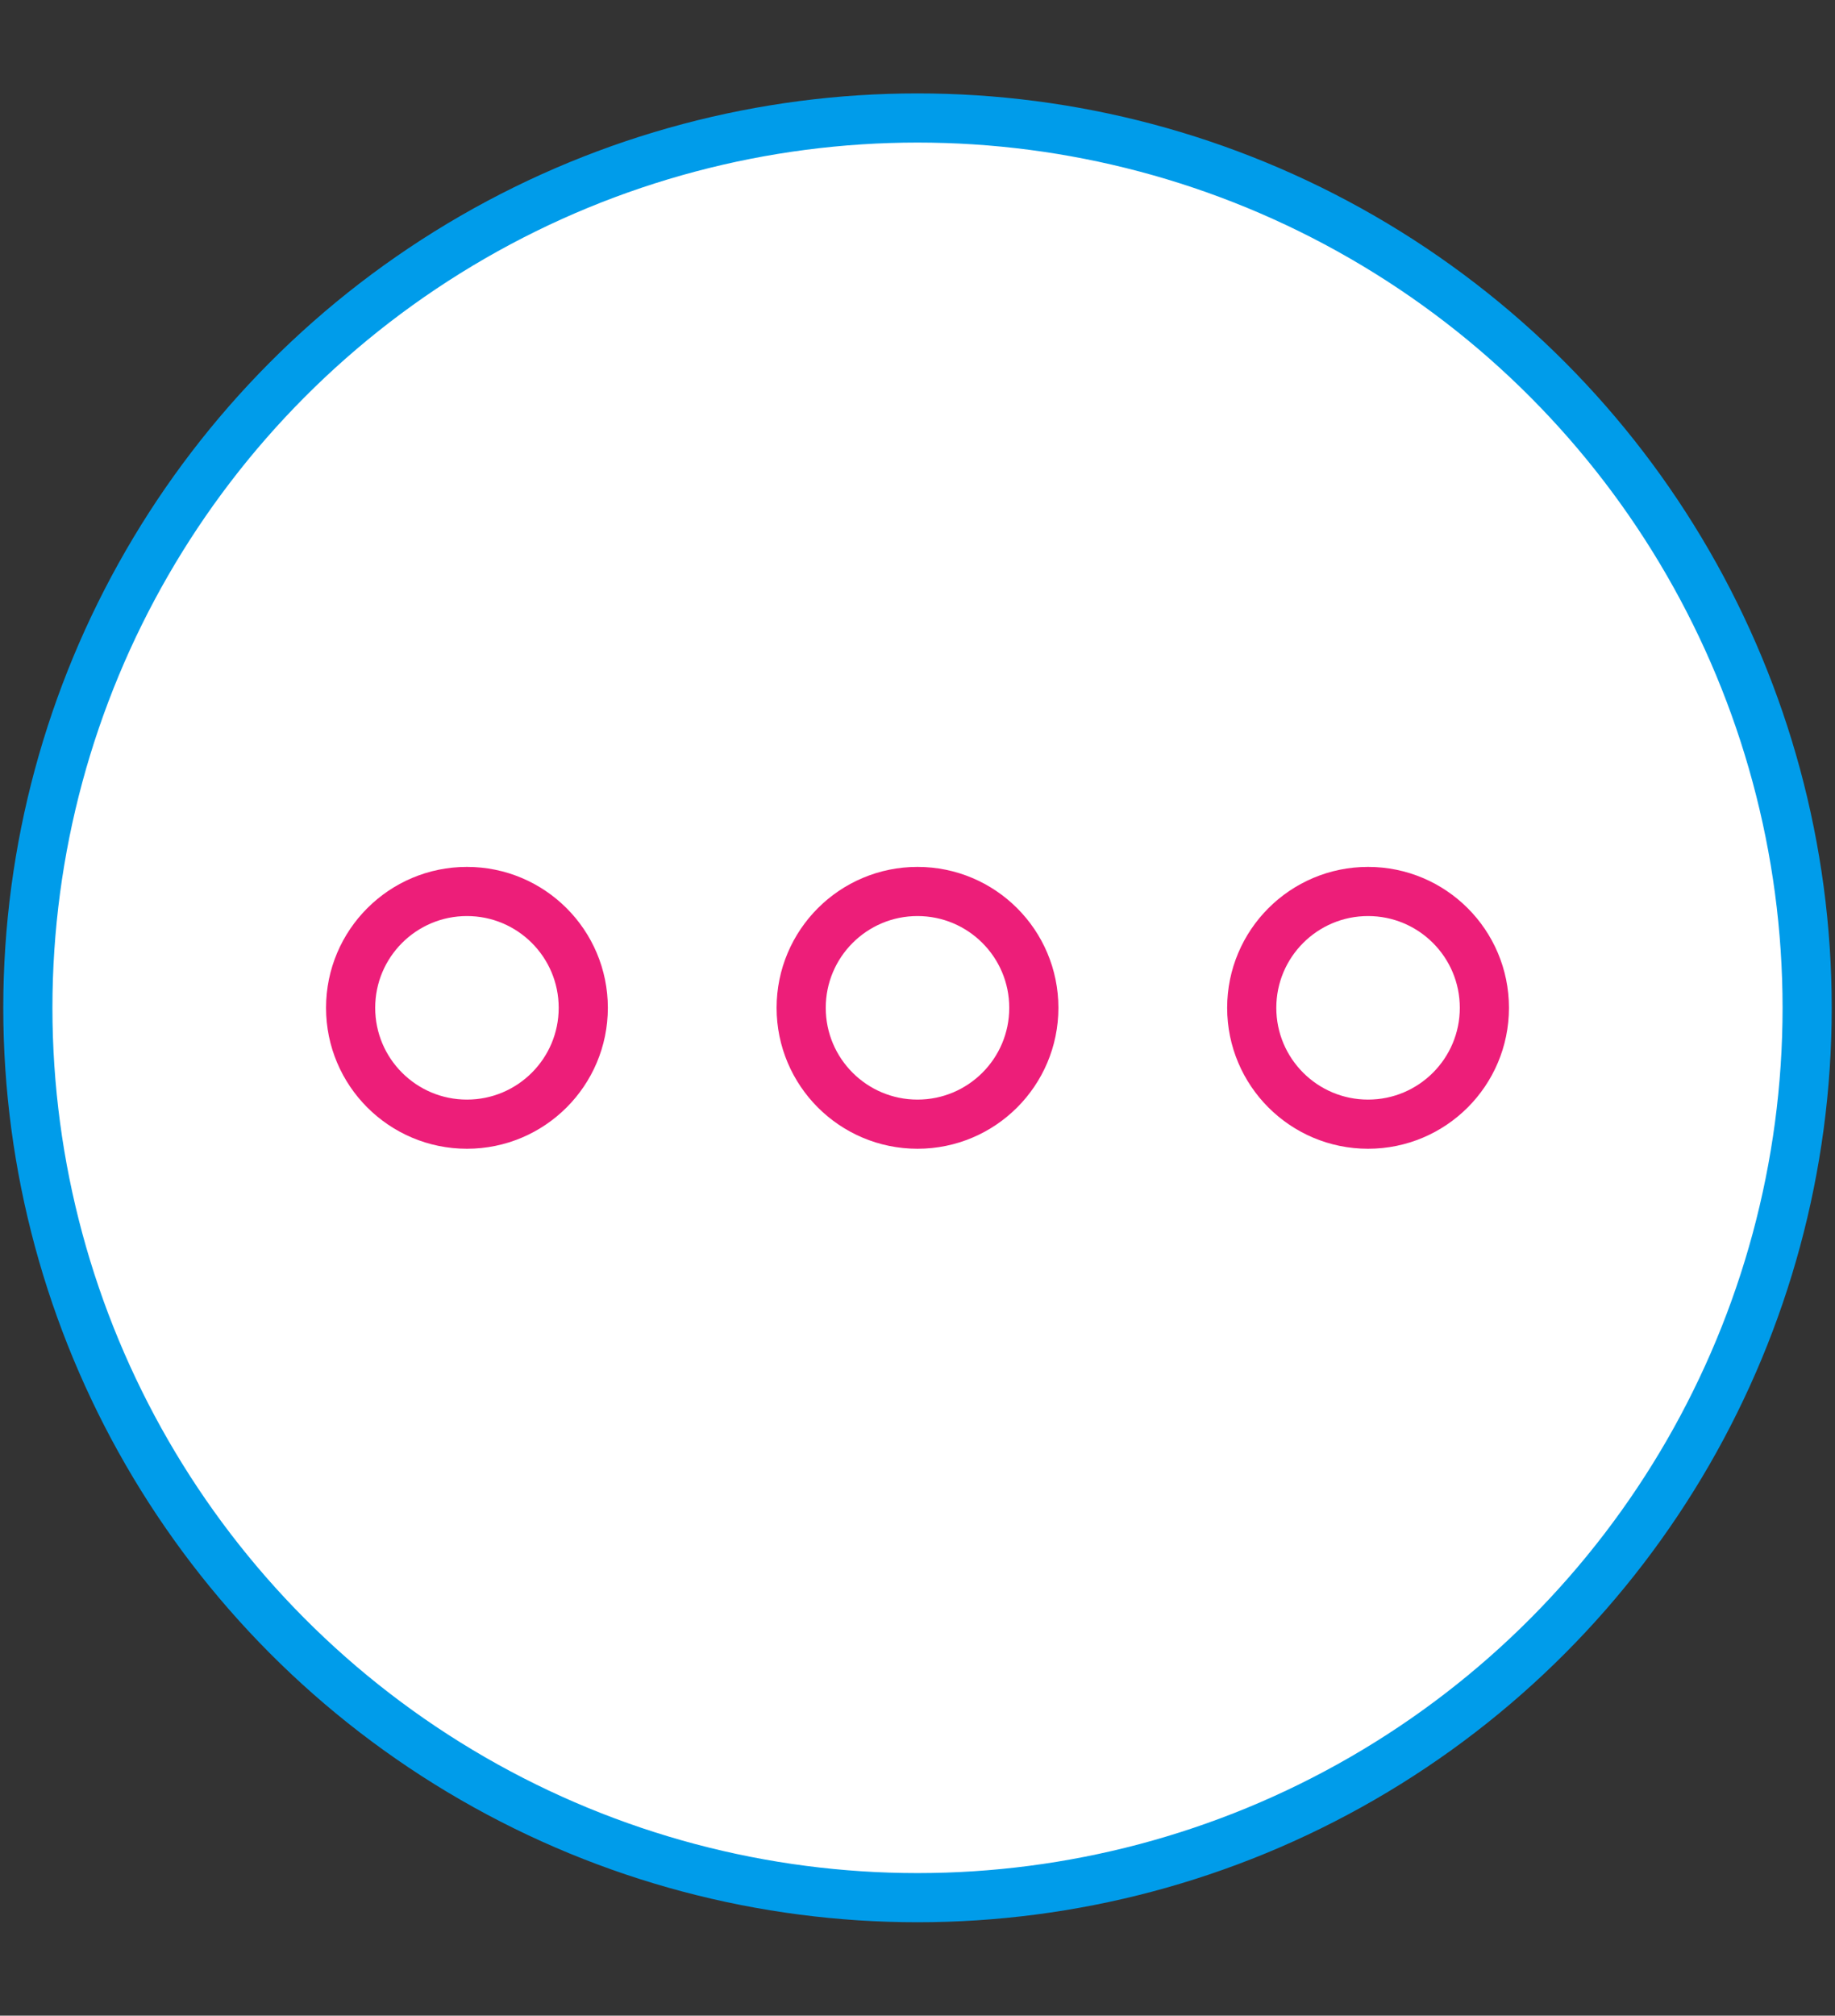
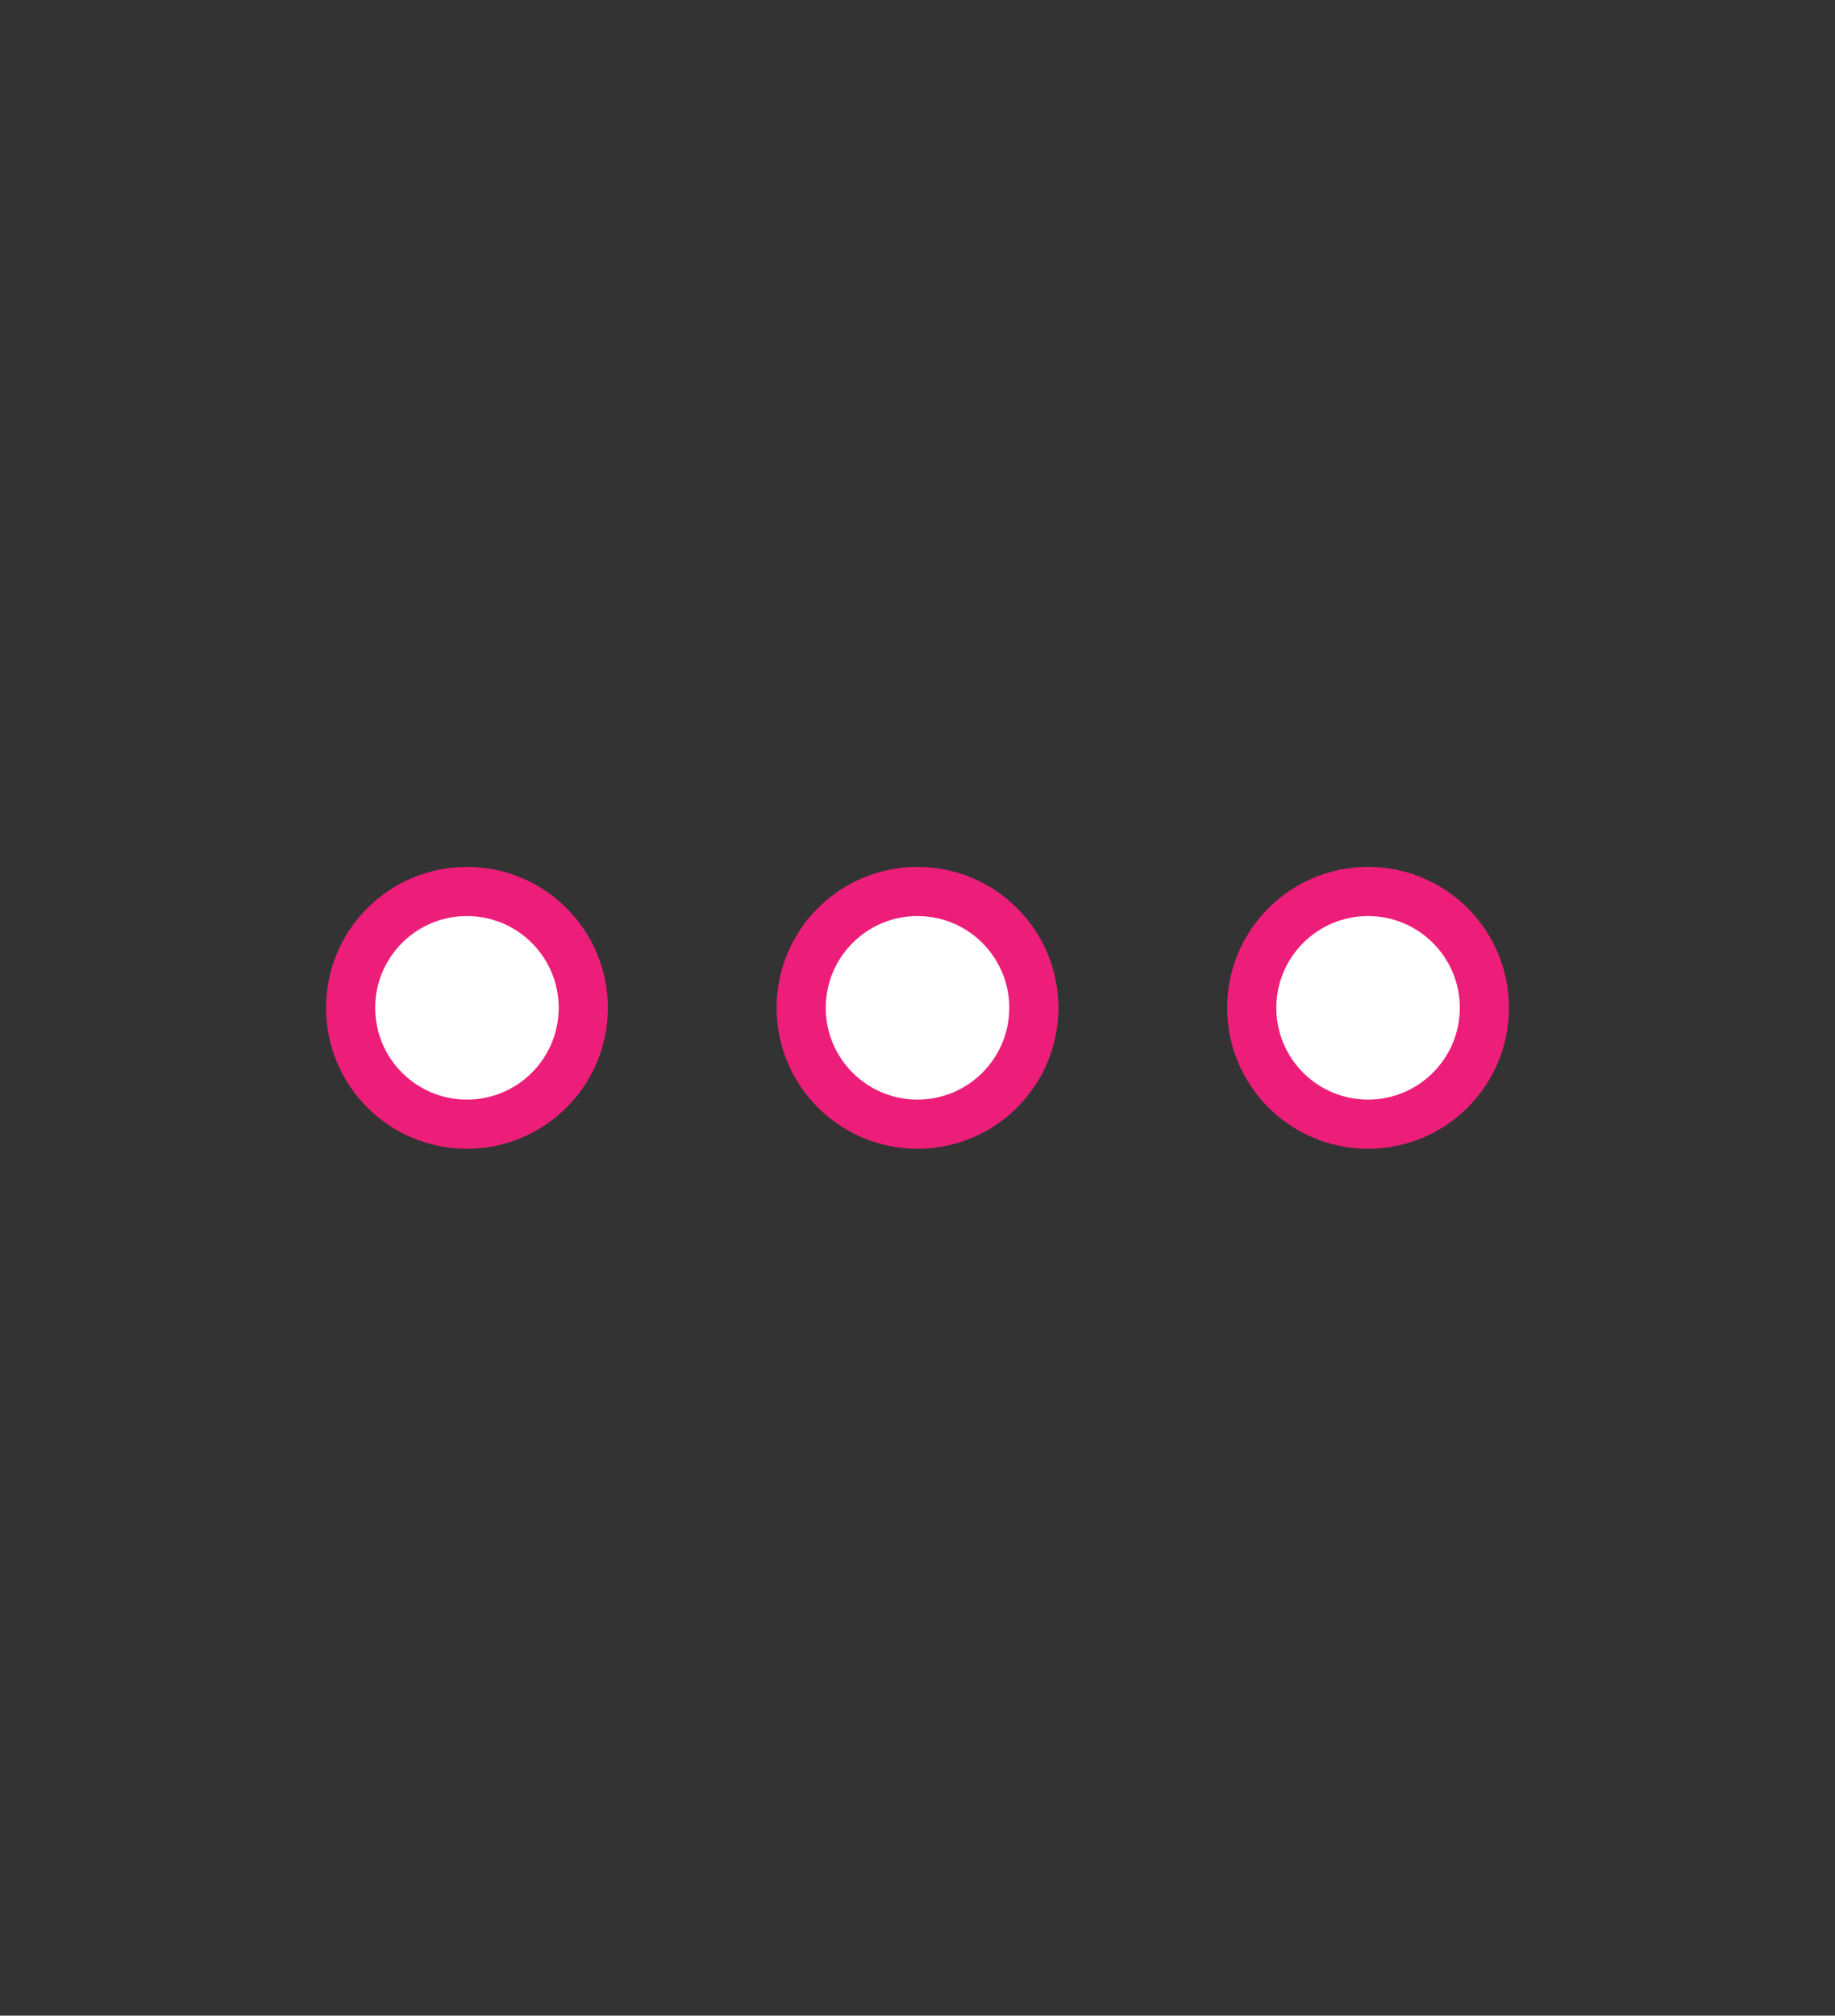
<svg xmlns="http://www.w3.org/2000/svg" version="1.1" id="Layer_1" x="0px" y="0px" viewBox="0 0 112 123" style="enable-background:new 0 0 112 123;" xml:space="preserve">
  <rect x="0" y="0" width="112" height="123" fill="#333333" stroke="none" />
  <style type="text/css">
	.st0{fill:#FFFFFF;stroke:#009CEA;stroke-width:3;stroke-linecap:round;stroke-linejoin:round;stroke-miterlimit:10;}
	.st1{fill:#FFFFFF;stroke:#ED1E79;stroke-width:3;stroke-linecap:round;stroke-linejoin:round;stroke-miterlimit:10;}
</style>
-   <circle class="st0" cx="56" cy="61.5" r="54.3" />
  <g>
    <circle class="st1" cx="28.5" cy="61.5" r="7.1" />
    <circle class="st1" cx="56" cy="61.5" r="7.1" />
    <circle class="st1" cx="83.5" cy="61.5" r="7.1" />
  </g>
</svg>